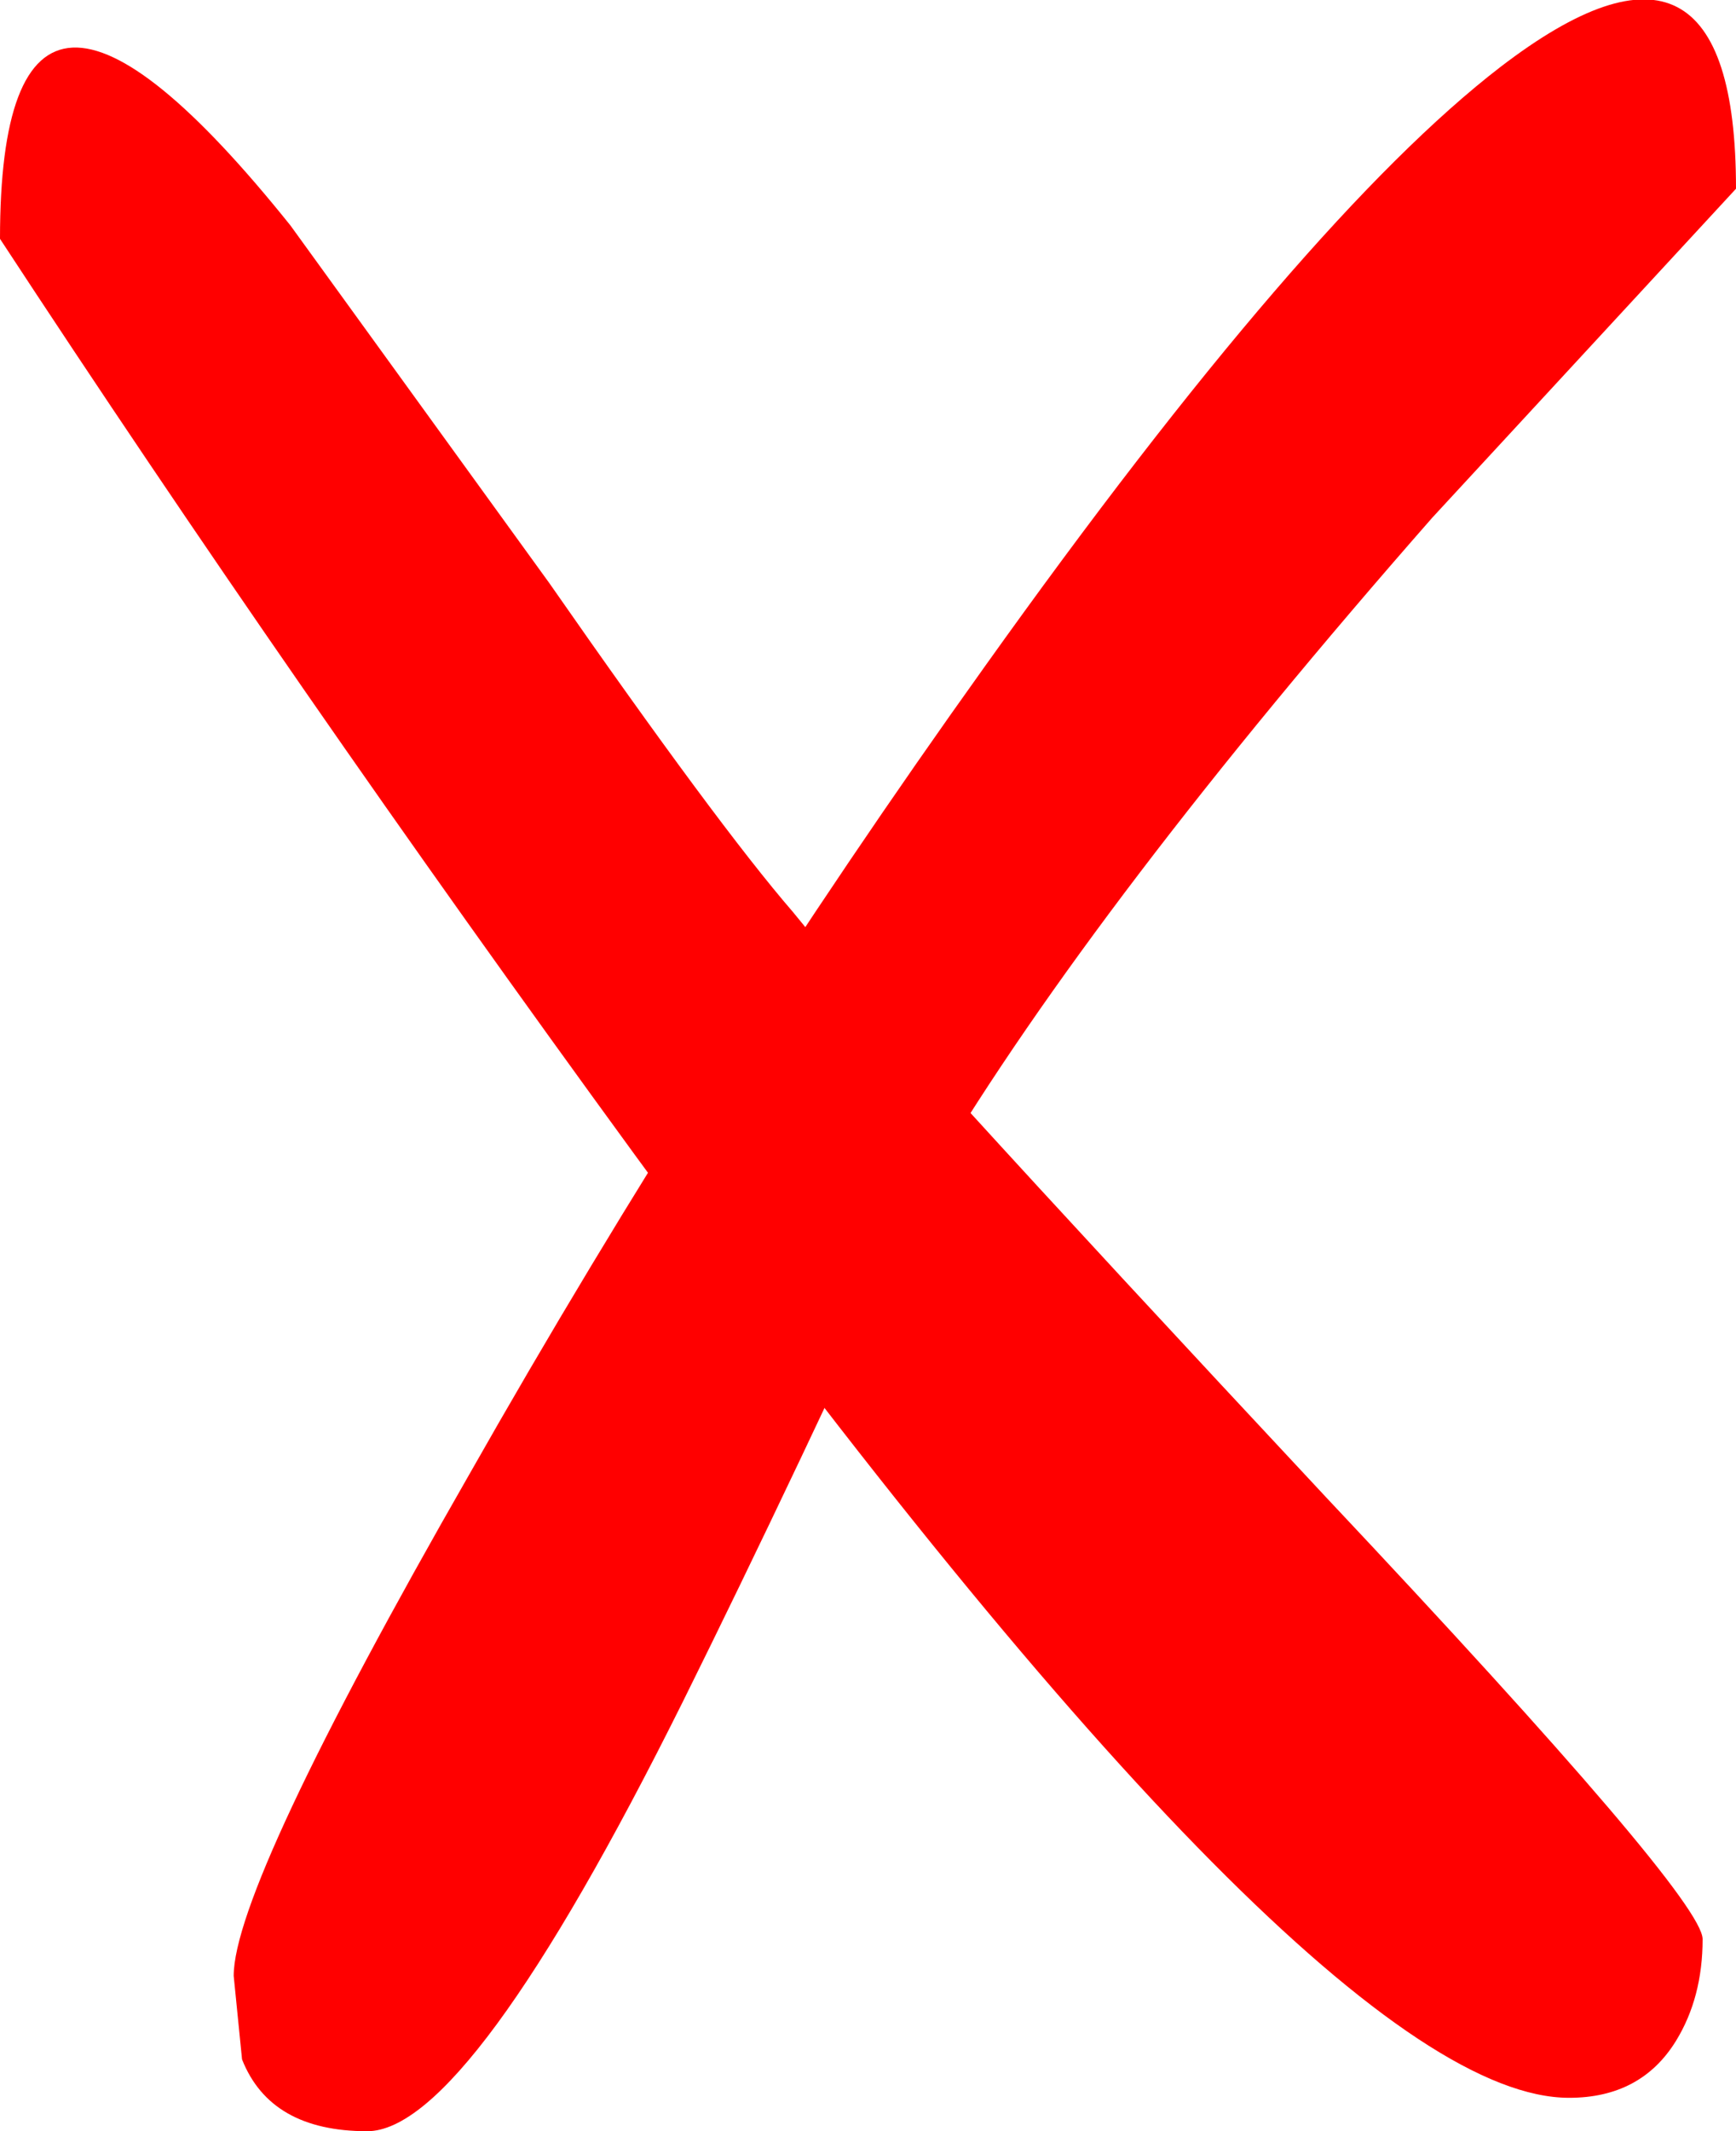
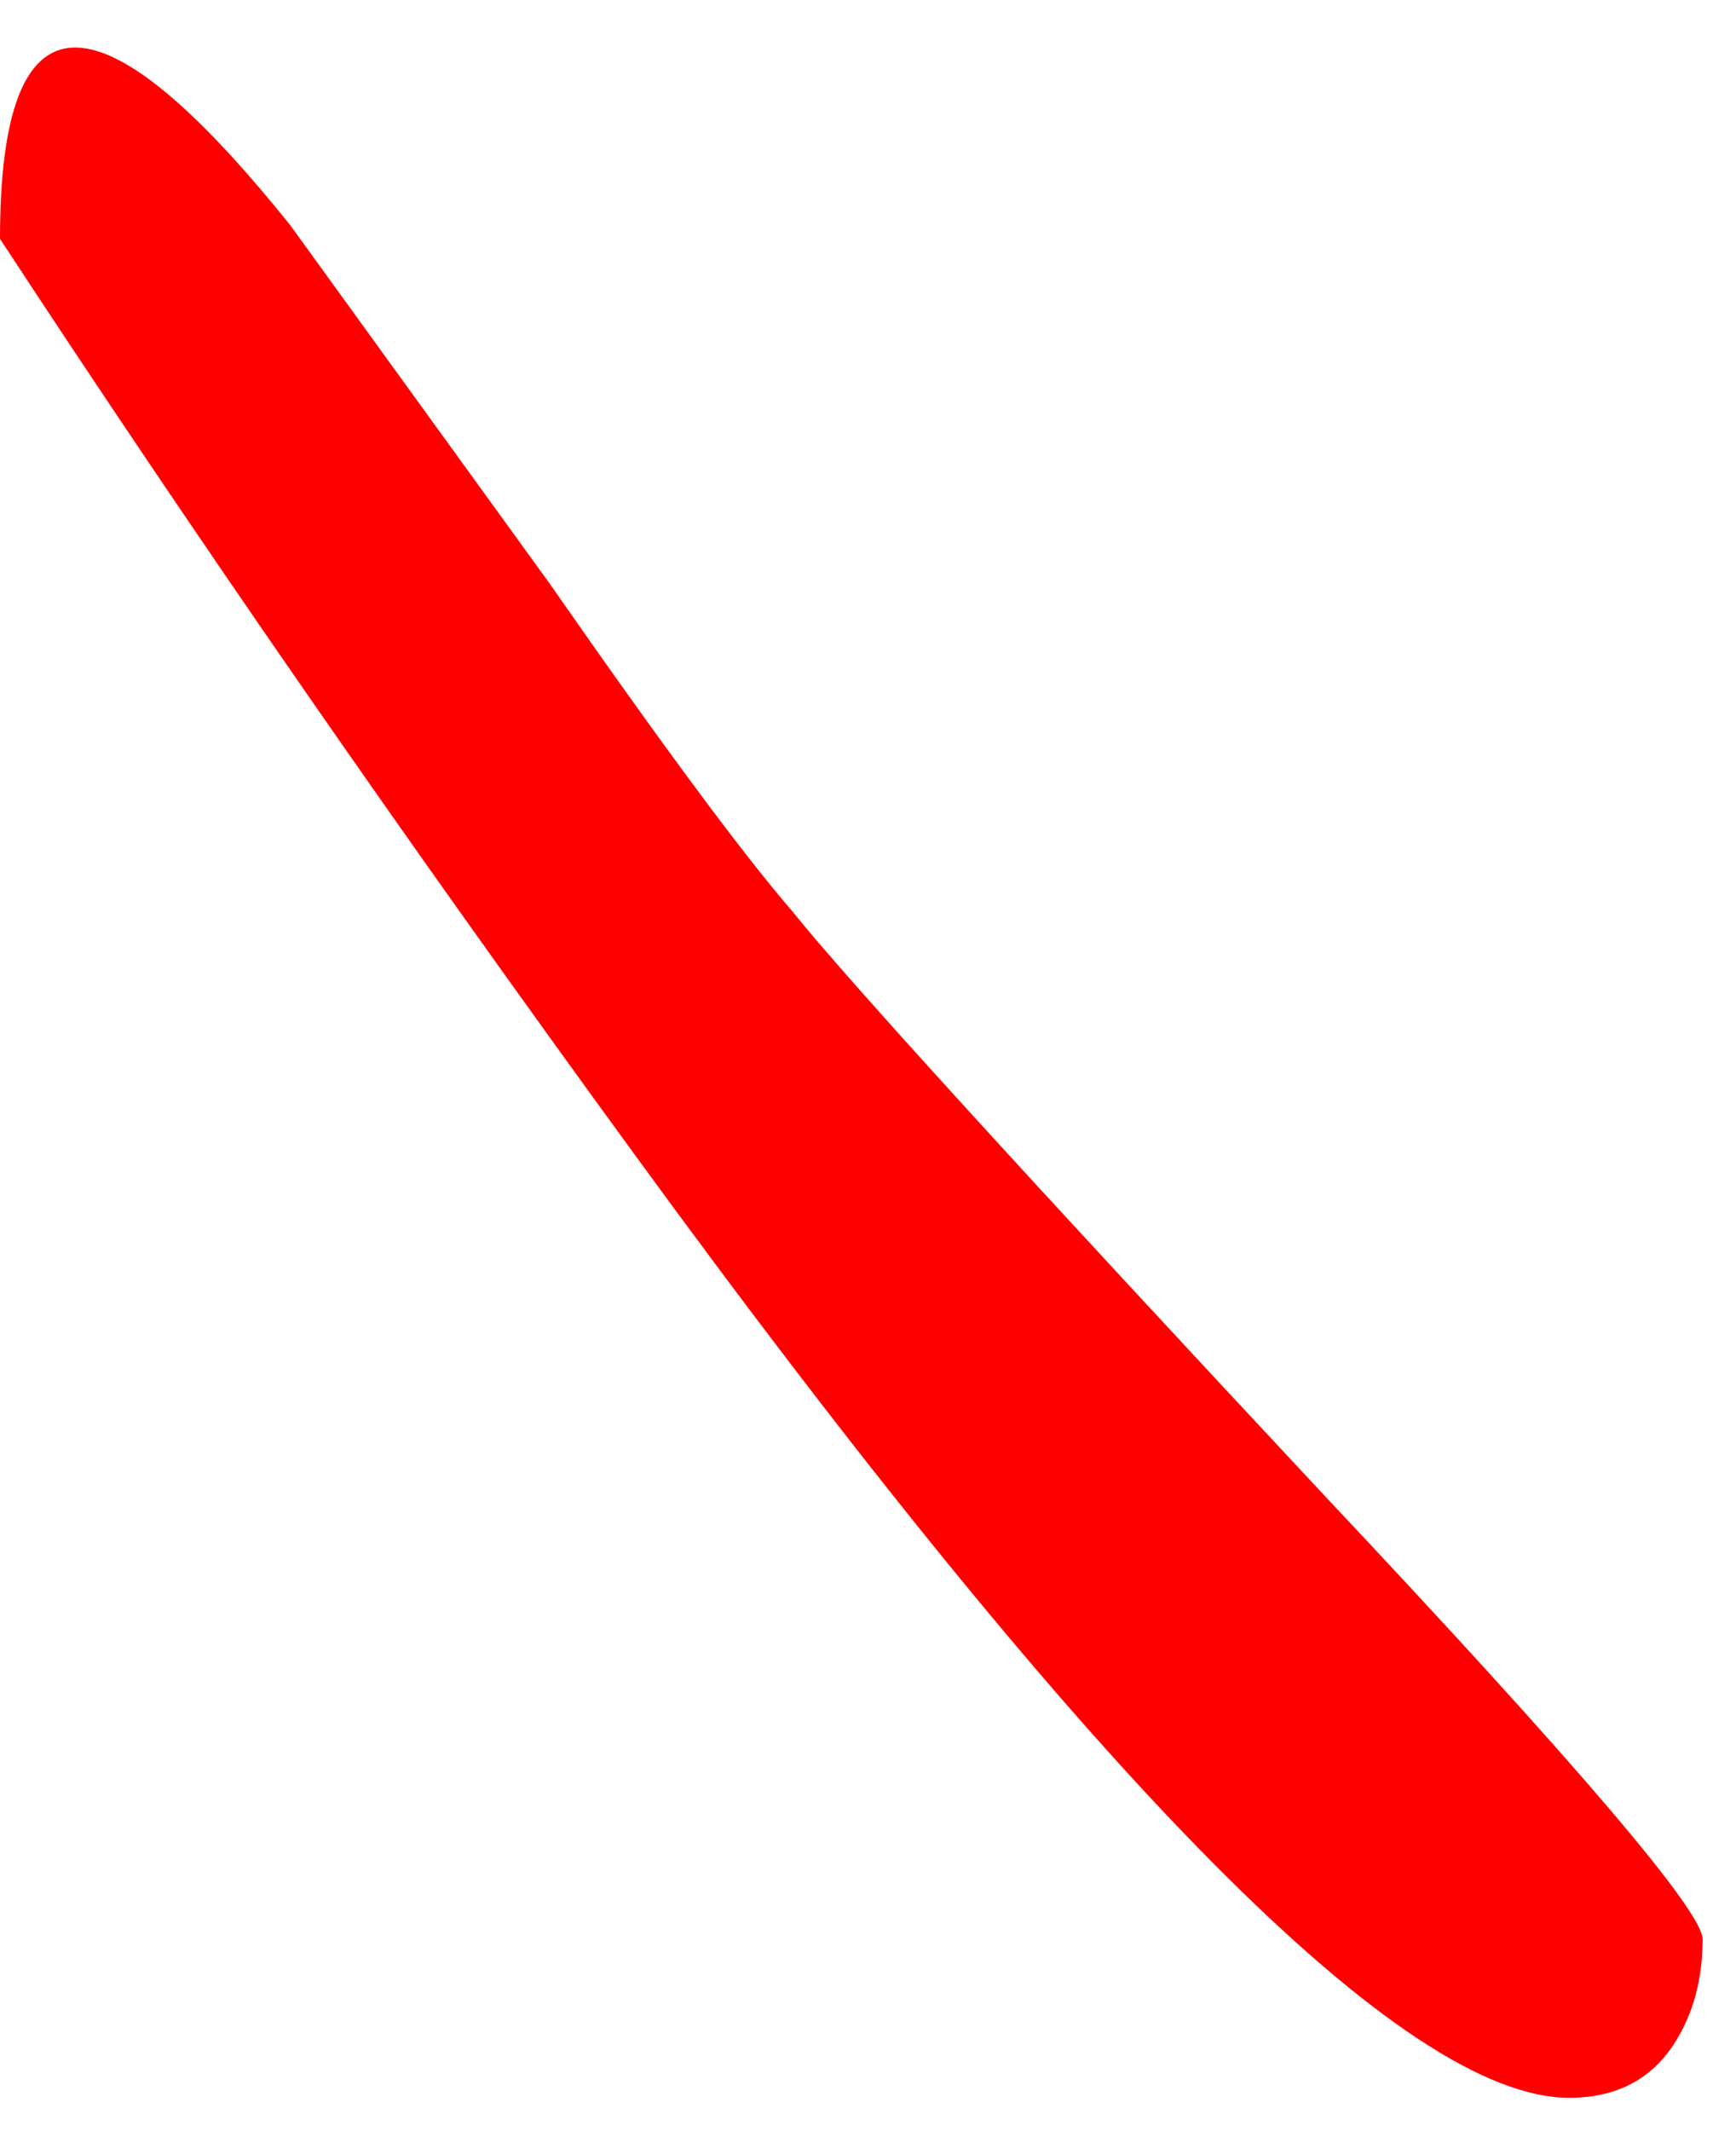
<svg xmlns="http://www.w3.org/2000/svg" height="63.8px" width="52.0px">
  <g transform="matrix(1.0, 0.0, 0.0, 1.0, 24.6, 33.05)">
    <path d="M15.1 11.75 Q26.4 23.75 26.4 25.0 26.4 26.75 25.6 28.05 24.55 29.75 22.4 29.75 15.0 29.75 -5.6 1.5 -15.85 -12.55 -24.6 -25.9 -24.6 -37.15 -15.9 -26.3 L-8.15 -15.6 Q-3.1 -8.35 -0.85 -5.75 1.6 -2.7 15.1 11.75" fill="#ff0000" fill-rule="evenodd" stroke="none" />
-     <path d="M18.3 -17.55 Q8.25 -6.1 3.4 2.0 -0.85 11.25 -4.15 17.9 -10.55 30.75 -13.6 30.75 -16.5 30.75 -17.35 28.6 L-17.6 26.1 Q-17.6 23.4 -10.55 11.1 -3.4 -1.5 4.9 -13.1 14.5 -26.55 20.35 -31.05 27.4 -36.45 27.4 -27.4 L18.3 -17.55" fill="#ff0000" fill-rule="evenodd" stroke="none" />
  </g>
</svg>